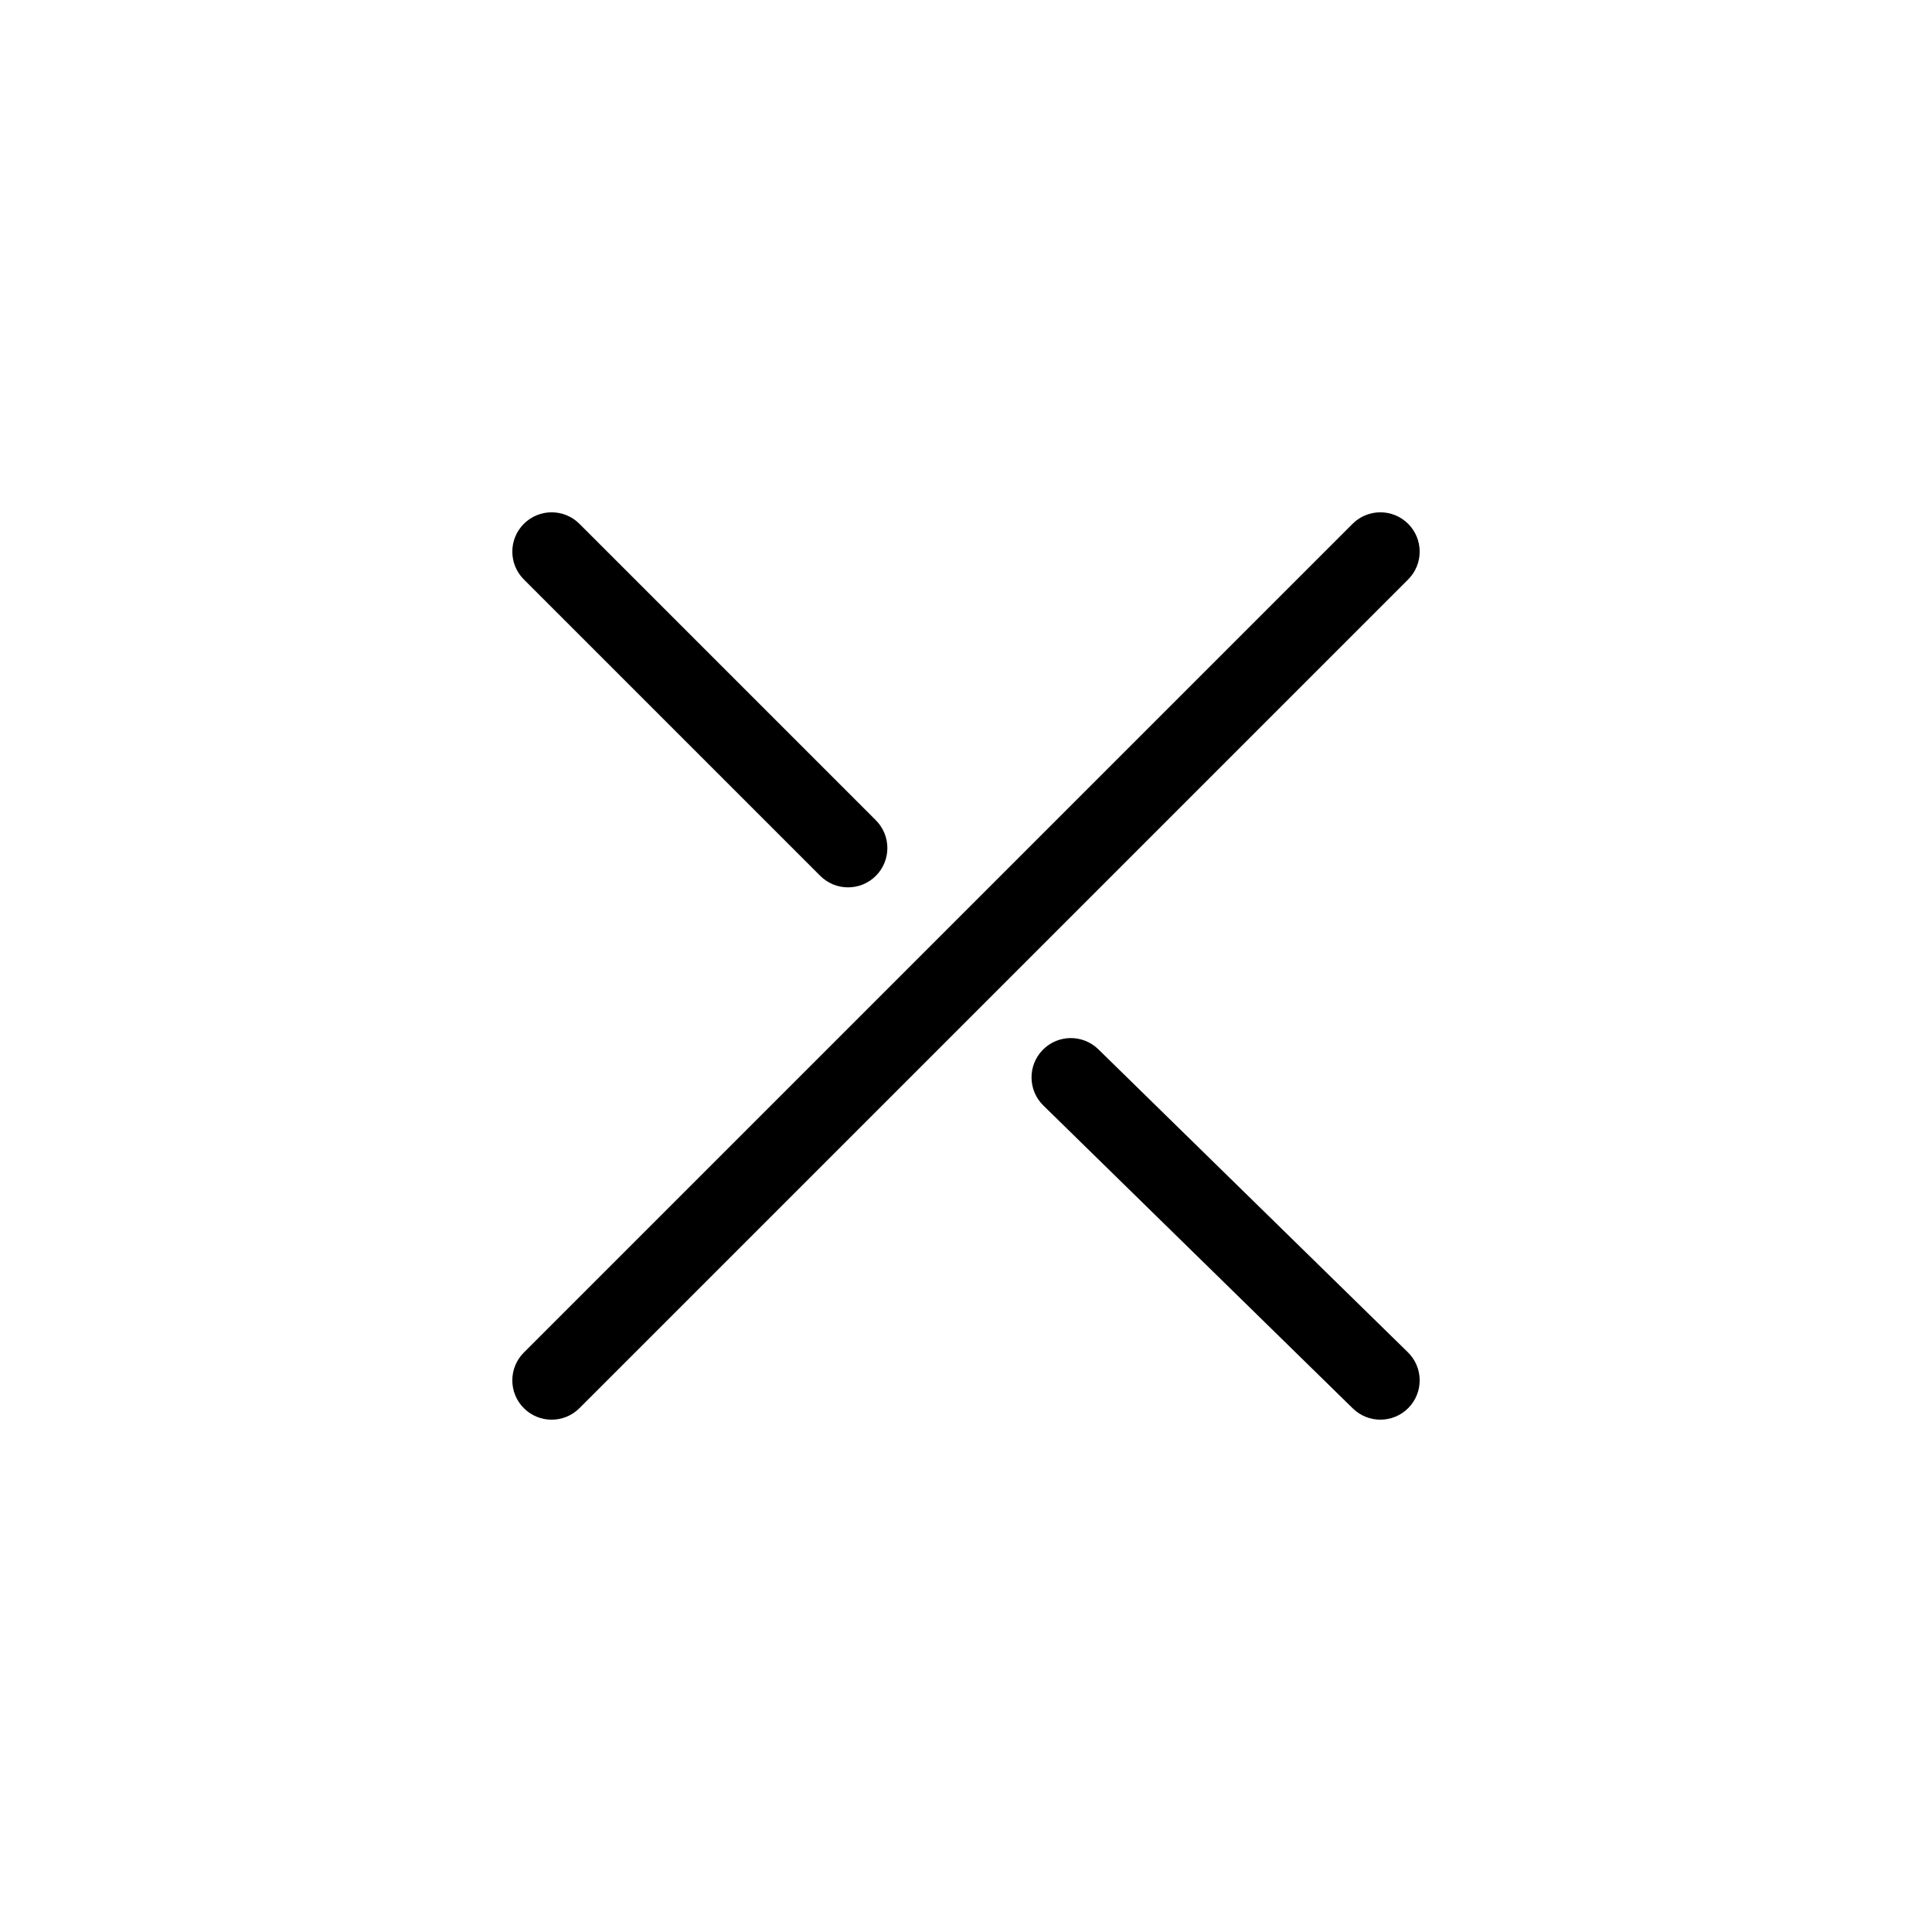
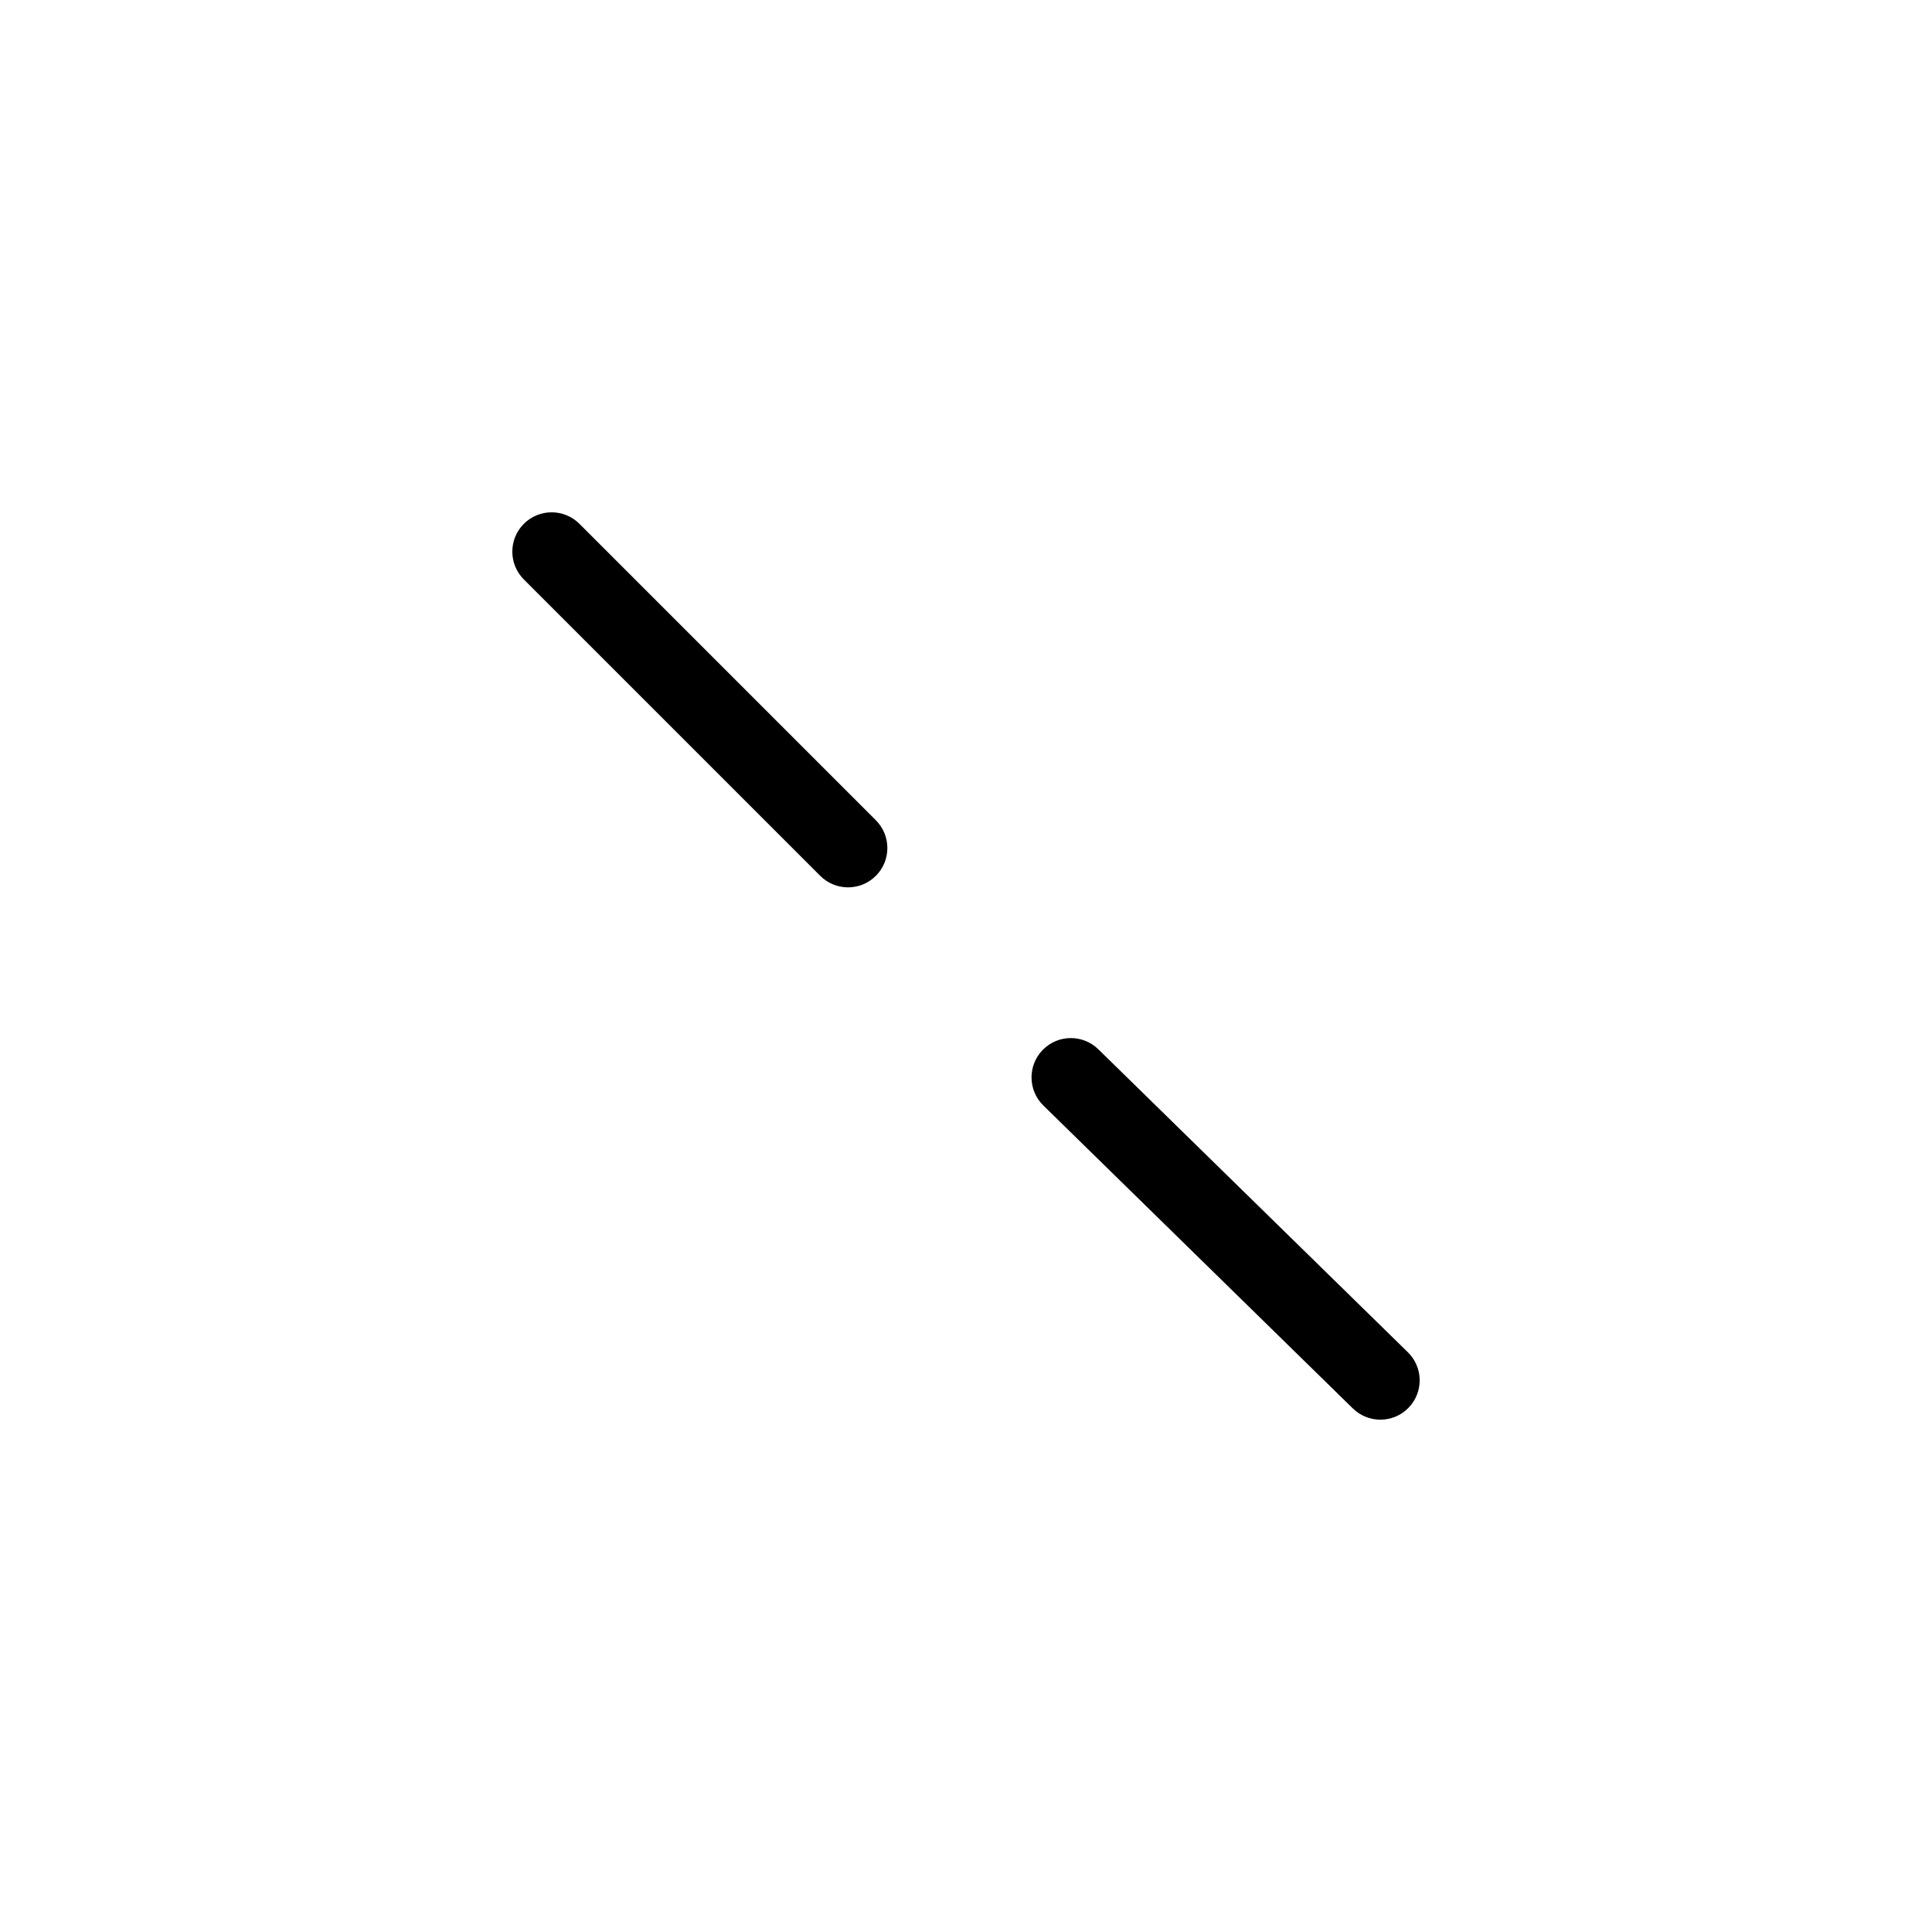
<svg xmlns="http://www.w3.org/2000/svg" version="1.1" id="Capa_1" x="0px" y="0px" viewBox="0 0 294.843 294.843" style="enable-background:new 0 0 294.843 294.843;" xml:space="preserve">
  <g>
    <path d="M167.619,160.134c-2.37-2.319-6.168-2.277-8.485,0.09c-2.318,2.368-2.277,6.167,0.09,8.485l47.236,46.236   c1.168,1.143,2.683,1.712,4.197,1.712c1.557,0,3.113-0.603,4.288-1.803c2.318-2.368,2.277-6.167-0.09-8.485L167.619,160.134z" />
    <path d="M125.178,133.663c1.171,1.171,2.707,1.757,4.243,1.757s3.071-0.586,4.243-1.757c2.343-2.343,2.343-6.142,0-8.485   L88.428,79.942c-2.343-2.343-6.143-2.343-8.485,0c-2.343,2.343-2.343,6.142,0,8.485L125.178,133.663z" />
-     <path d="M214.9,79.942c-2.343-2.343-6.143-2.343-8.485,0L79.942,206.415c-2.343,2.343-2.343,6.142,0,8.485   c1.171,1.171,2.707,1.757,4.243,1.757s3.071-0.586,4.243-1.757L214.9,88.428C217.243,86.084,217.243,82.286,214.9,79.942z" />
  </g>
  <g>
</g>
  <g>
</g>
  <g>
</g>
  <g>
</g>
  <g>
</g>
  <g>
</g>
  <g>
</g>
  <g>
</g>
  <g>
</g>
  <g>
</g>
  <g>
</g>
  <g>
</g>
  <g>
</g>
  <g>
</g>
  <g>
</g>
</svg>